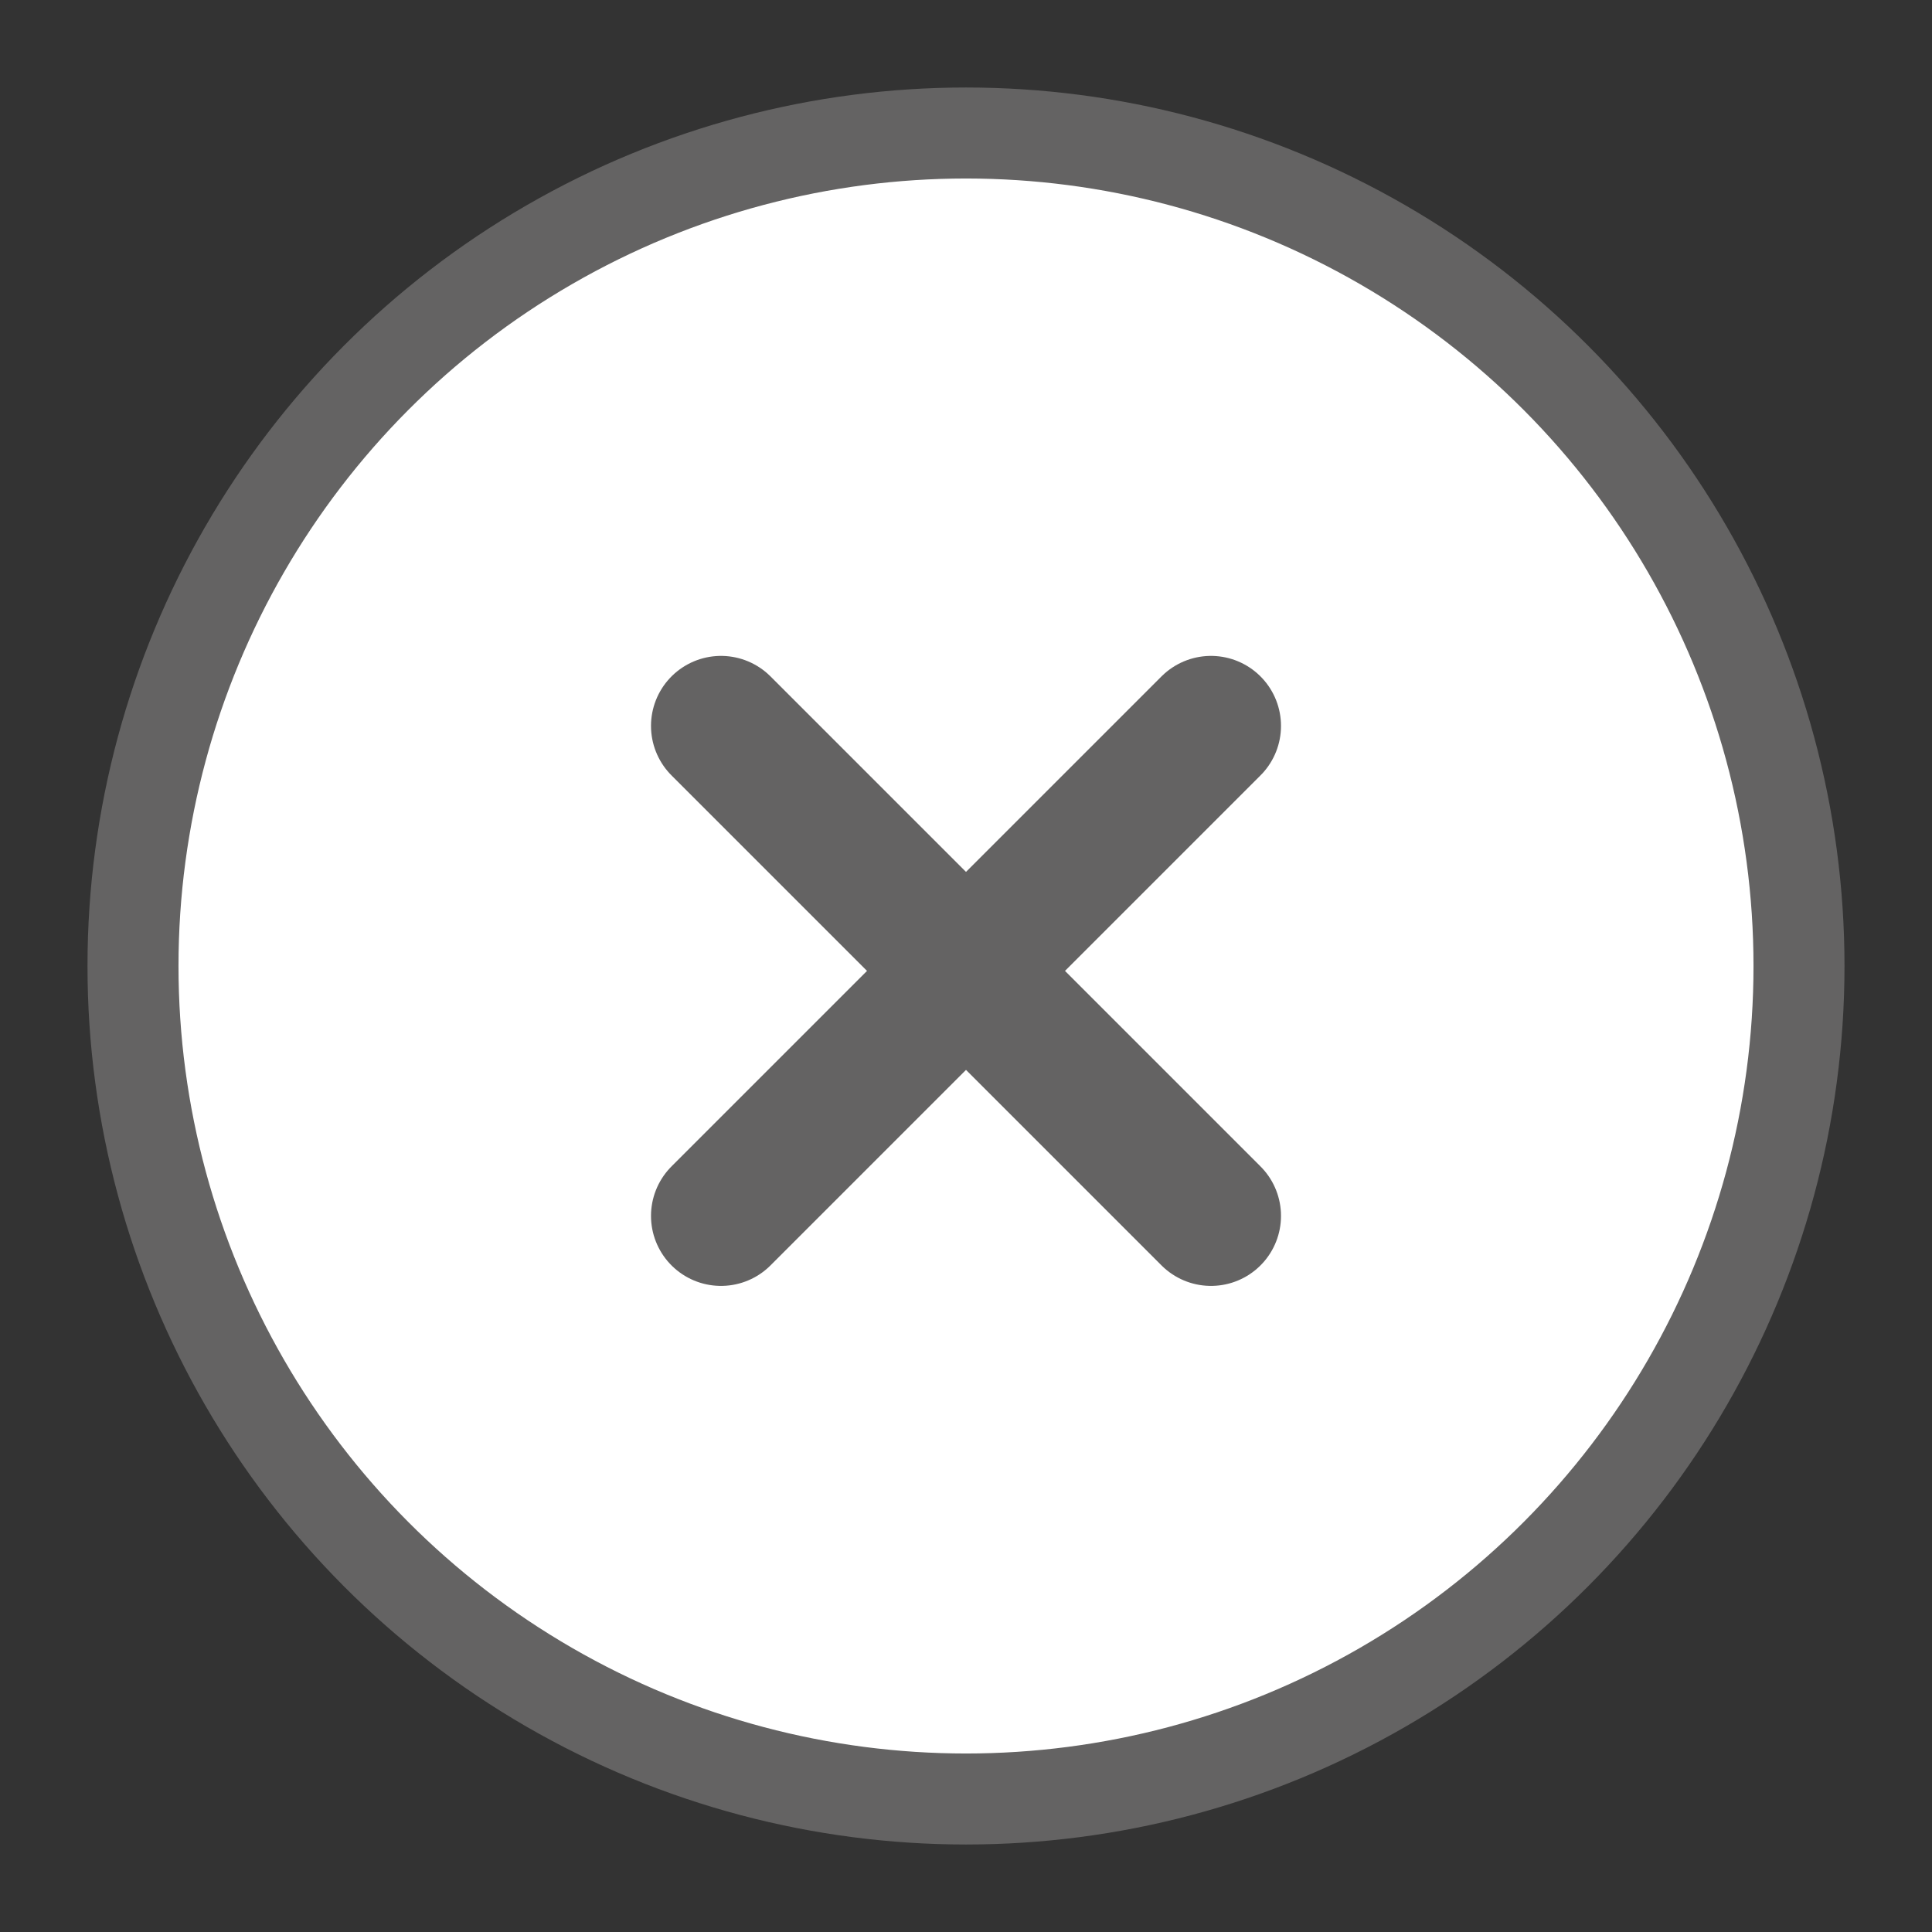
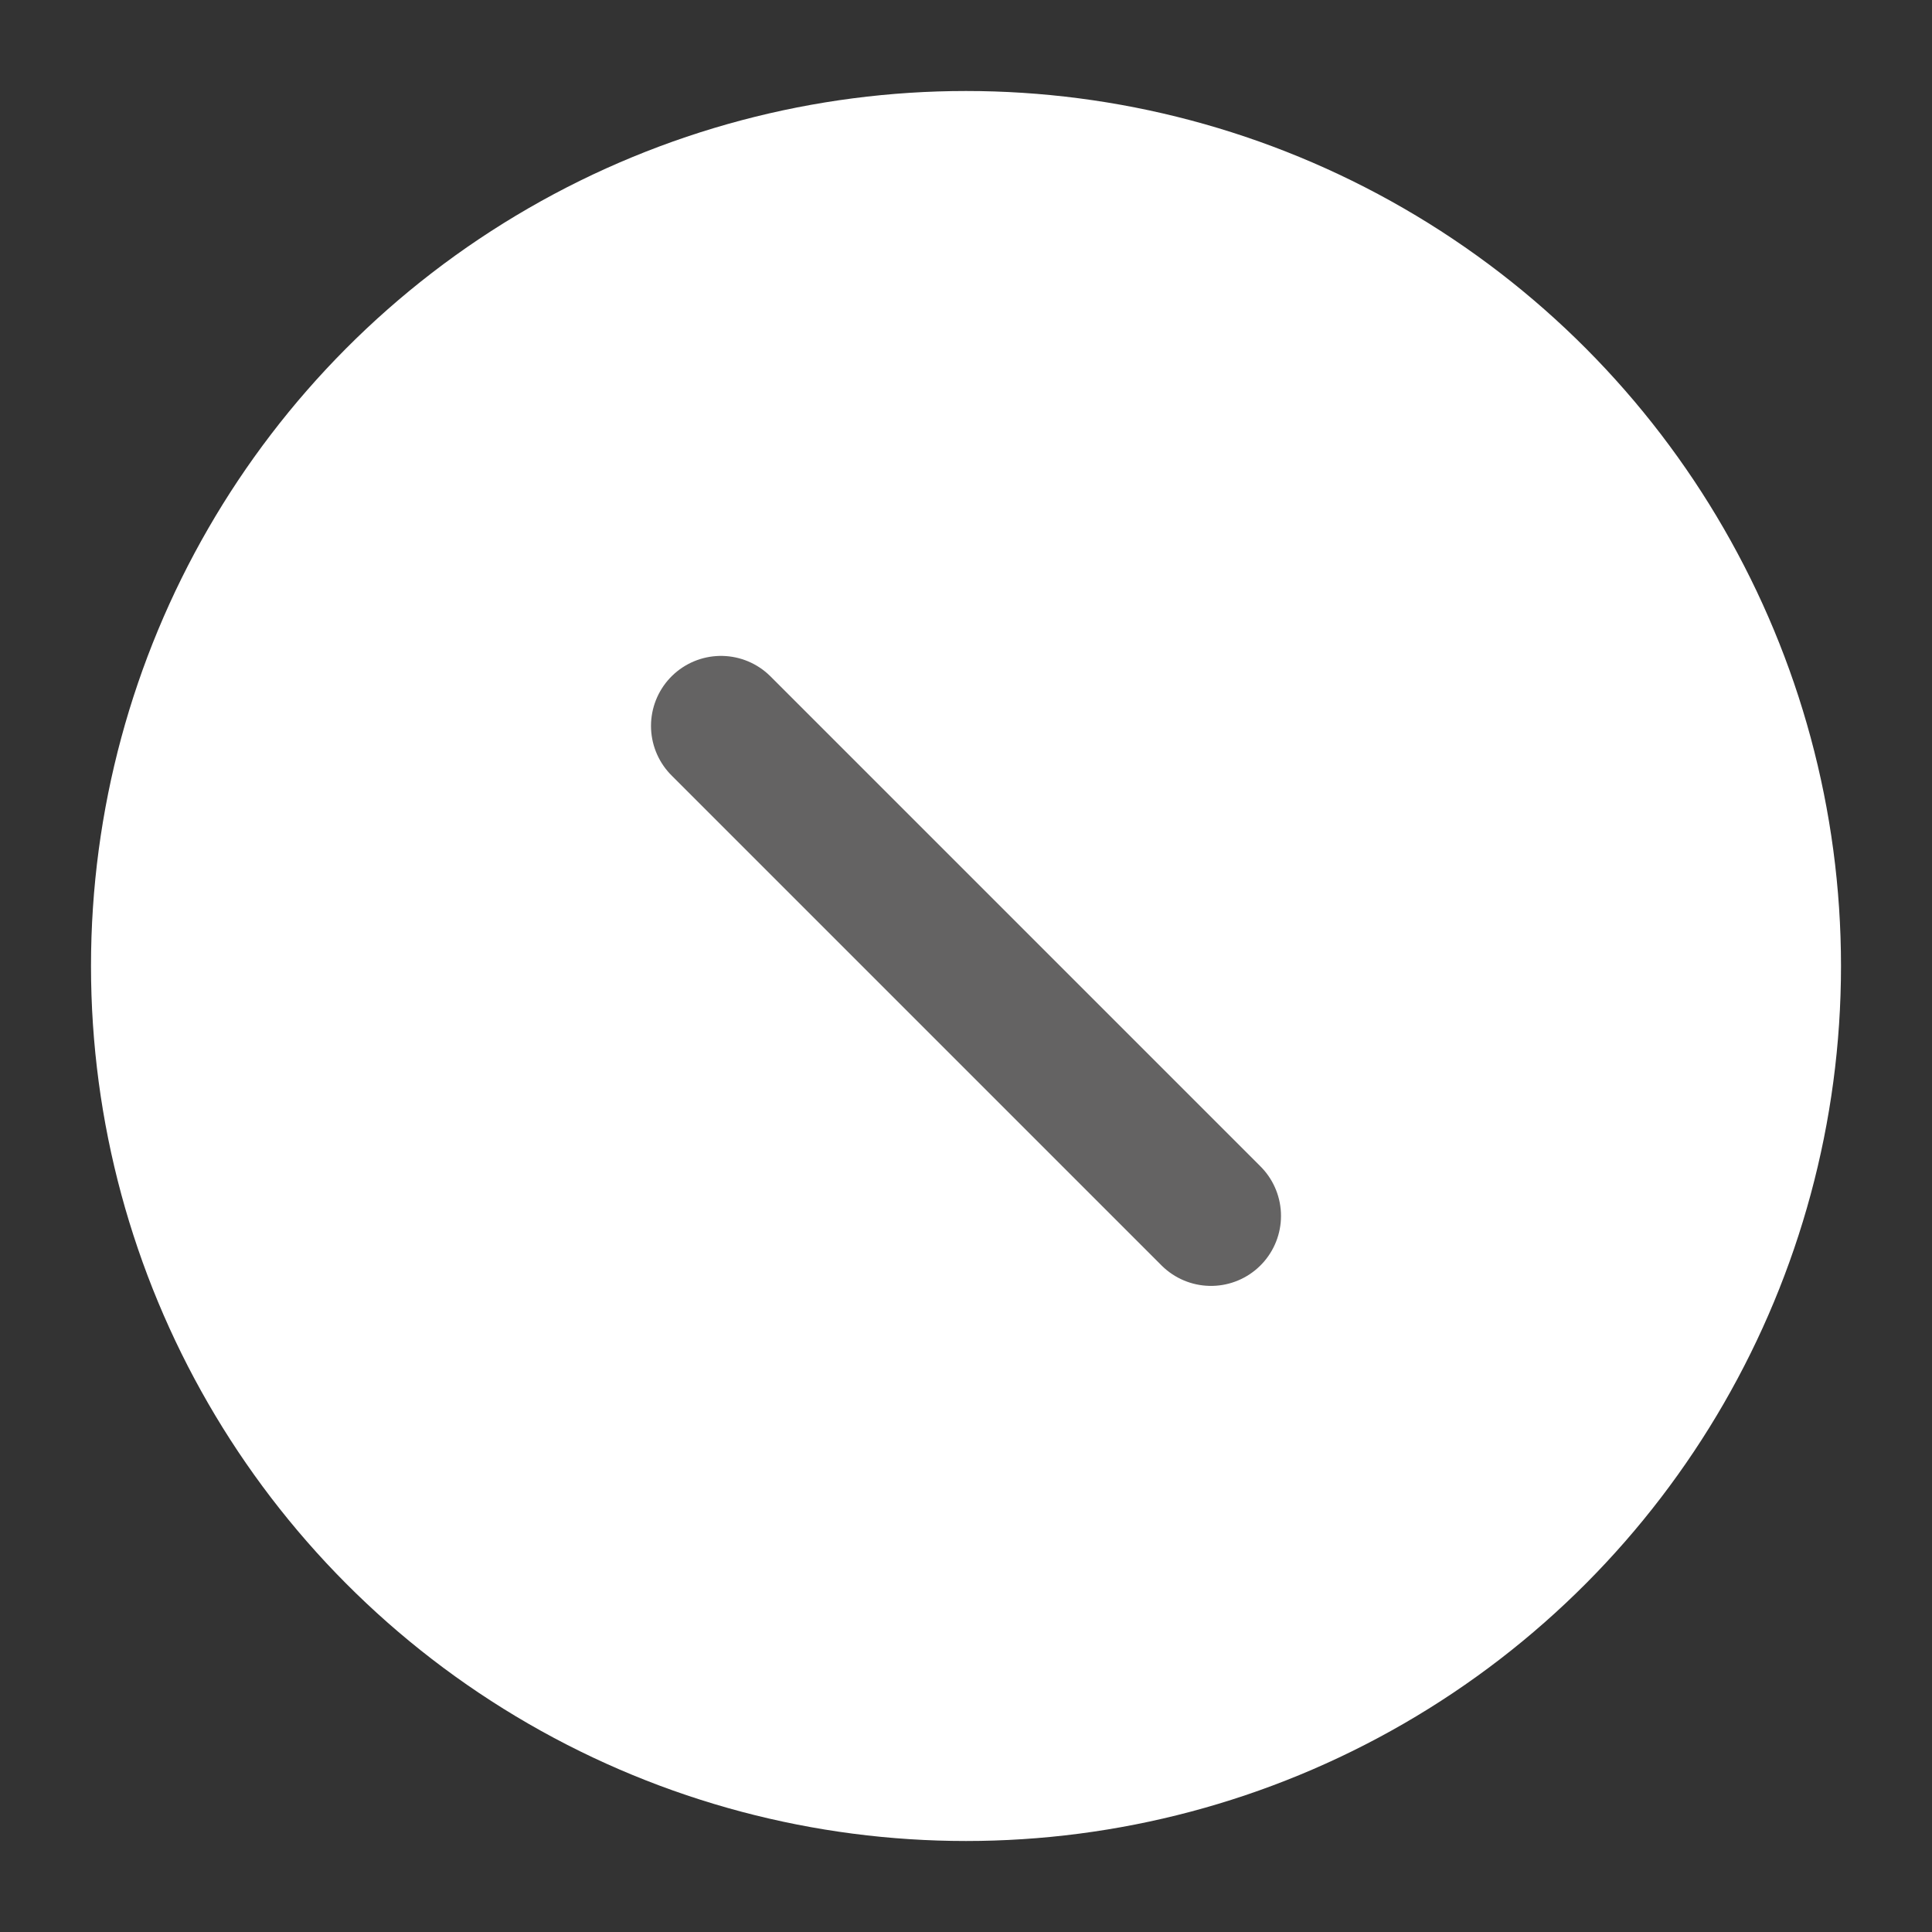
<svg xmlns="http://www.w3.org/2000/svg" version="1.1" id="Layer_1" x="0px" y="0px" viewBox="0 0 27.6 27.6" style="enable-background:new 0 0 27.6 27.6;" xml:space="preserve">
  <rect x="0" y="0" width="27.6" height="27.6" fill="#333333" stroke="none" />
  <style type="text/css">
	.st0{fill:#FFFFFF;}
	.st1{fill:none;stroke:#646363;stroke-width:1.3;}
	.st2{fill:none;stroke:#646363;stroke-width:2;stroke-linecap:round;stroke-linejoin:round;}
</style>
  <g id="Group_141" transform="translate(-318 -18)">
    <g id="Ellipse_17" transform="translate(318 18)">
      <circle class="st0" cx="13.8" cy="13.8" r="12.5" />
-       <circle class="st1" cx="13.8" cy="13.8" r="11.9" />
    </g>
    <g id="cross" transform="translate(320 19.27)">
      <line id="Line_9" class="st2" x1="8.3" y1="9.1" x2="15.3" y2="16.1" />
-       <line id="Line_10" class="st2" x1="8.3" y1="16.1" x2="15.3" y2="9.1" />
    </g>
  </g>
</svg>